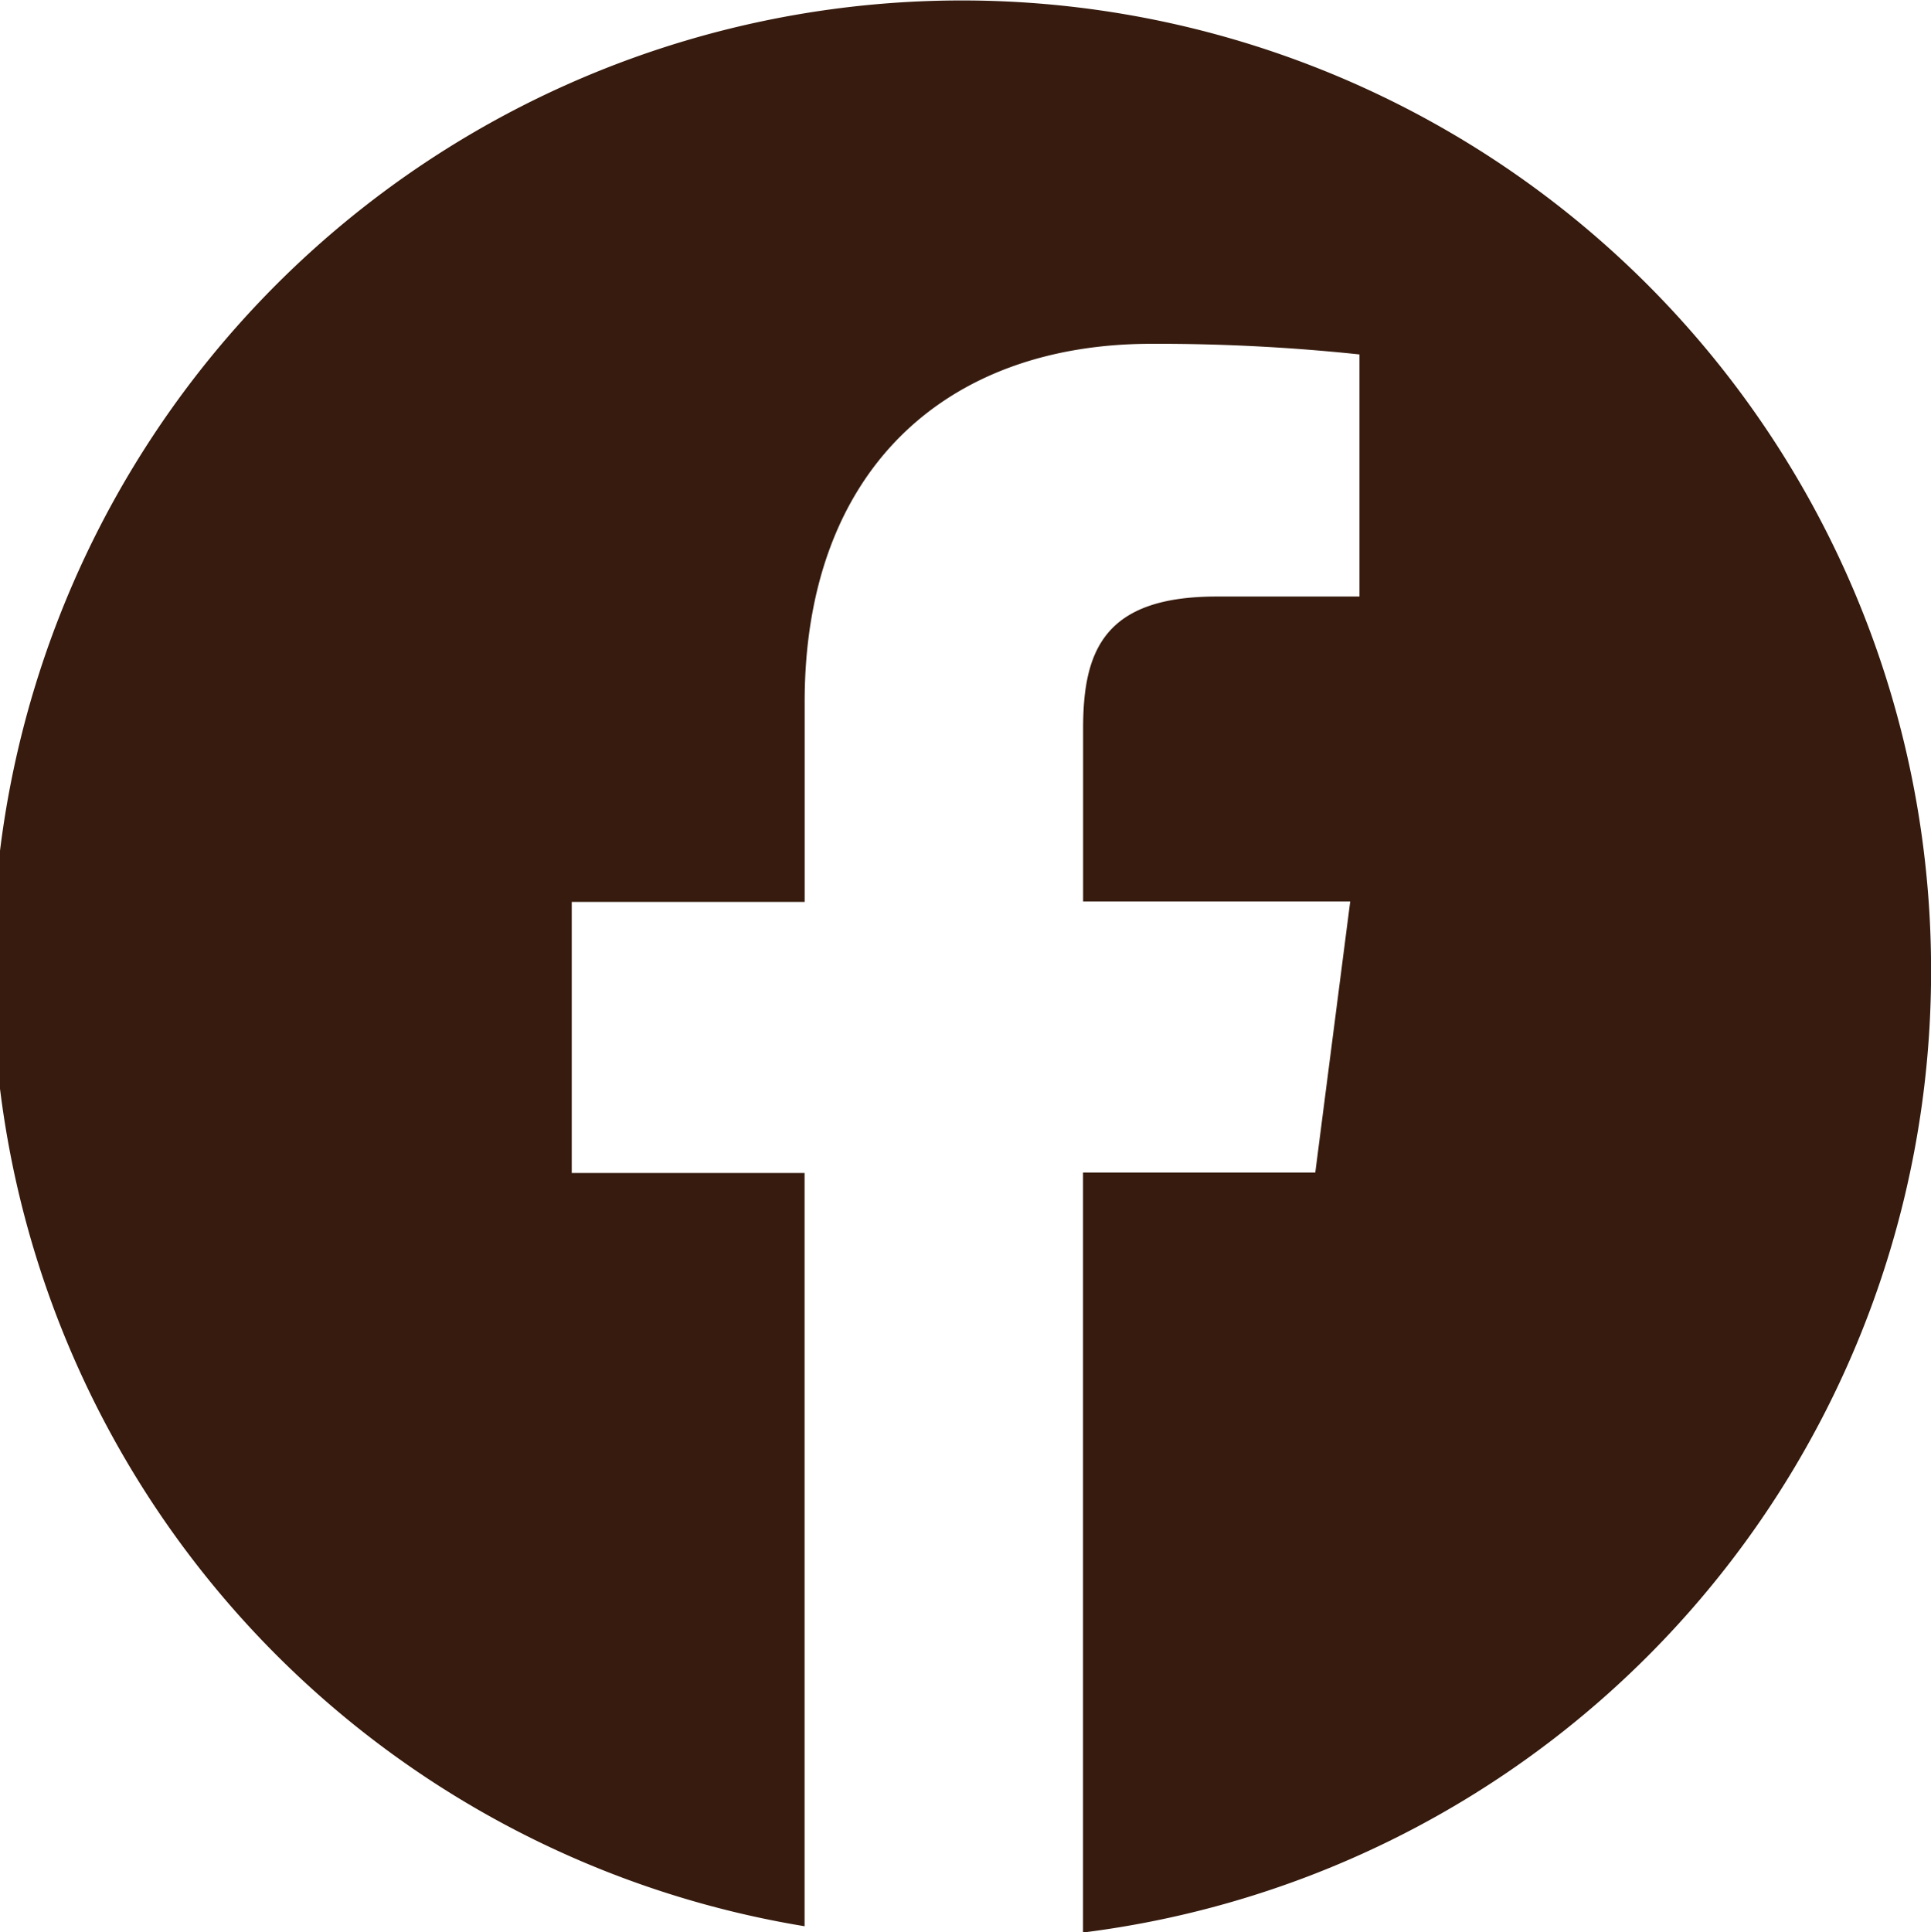
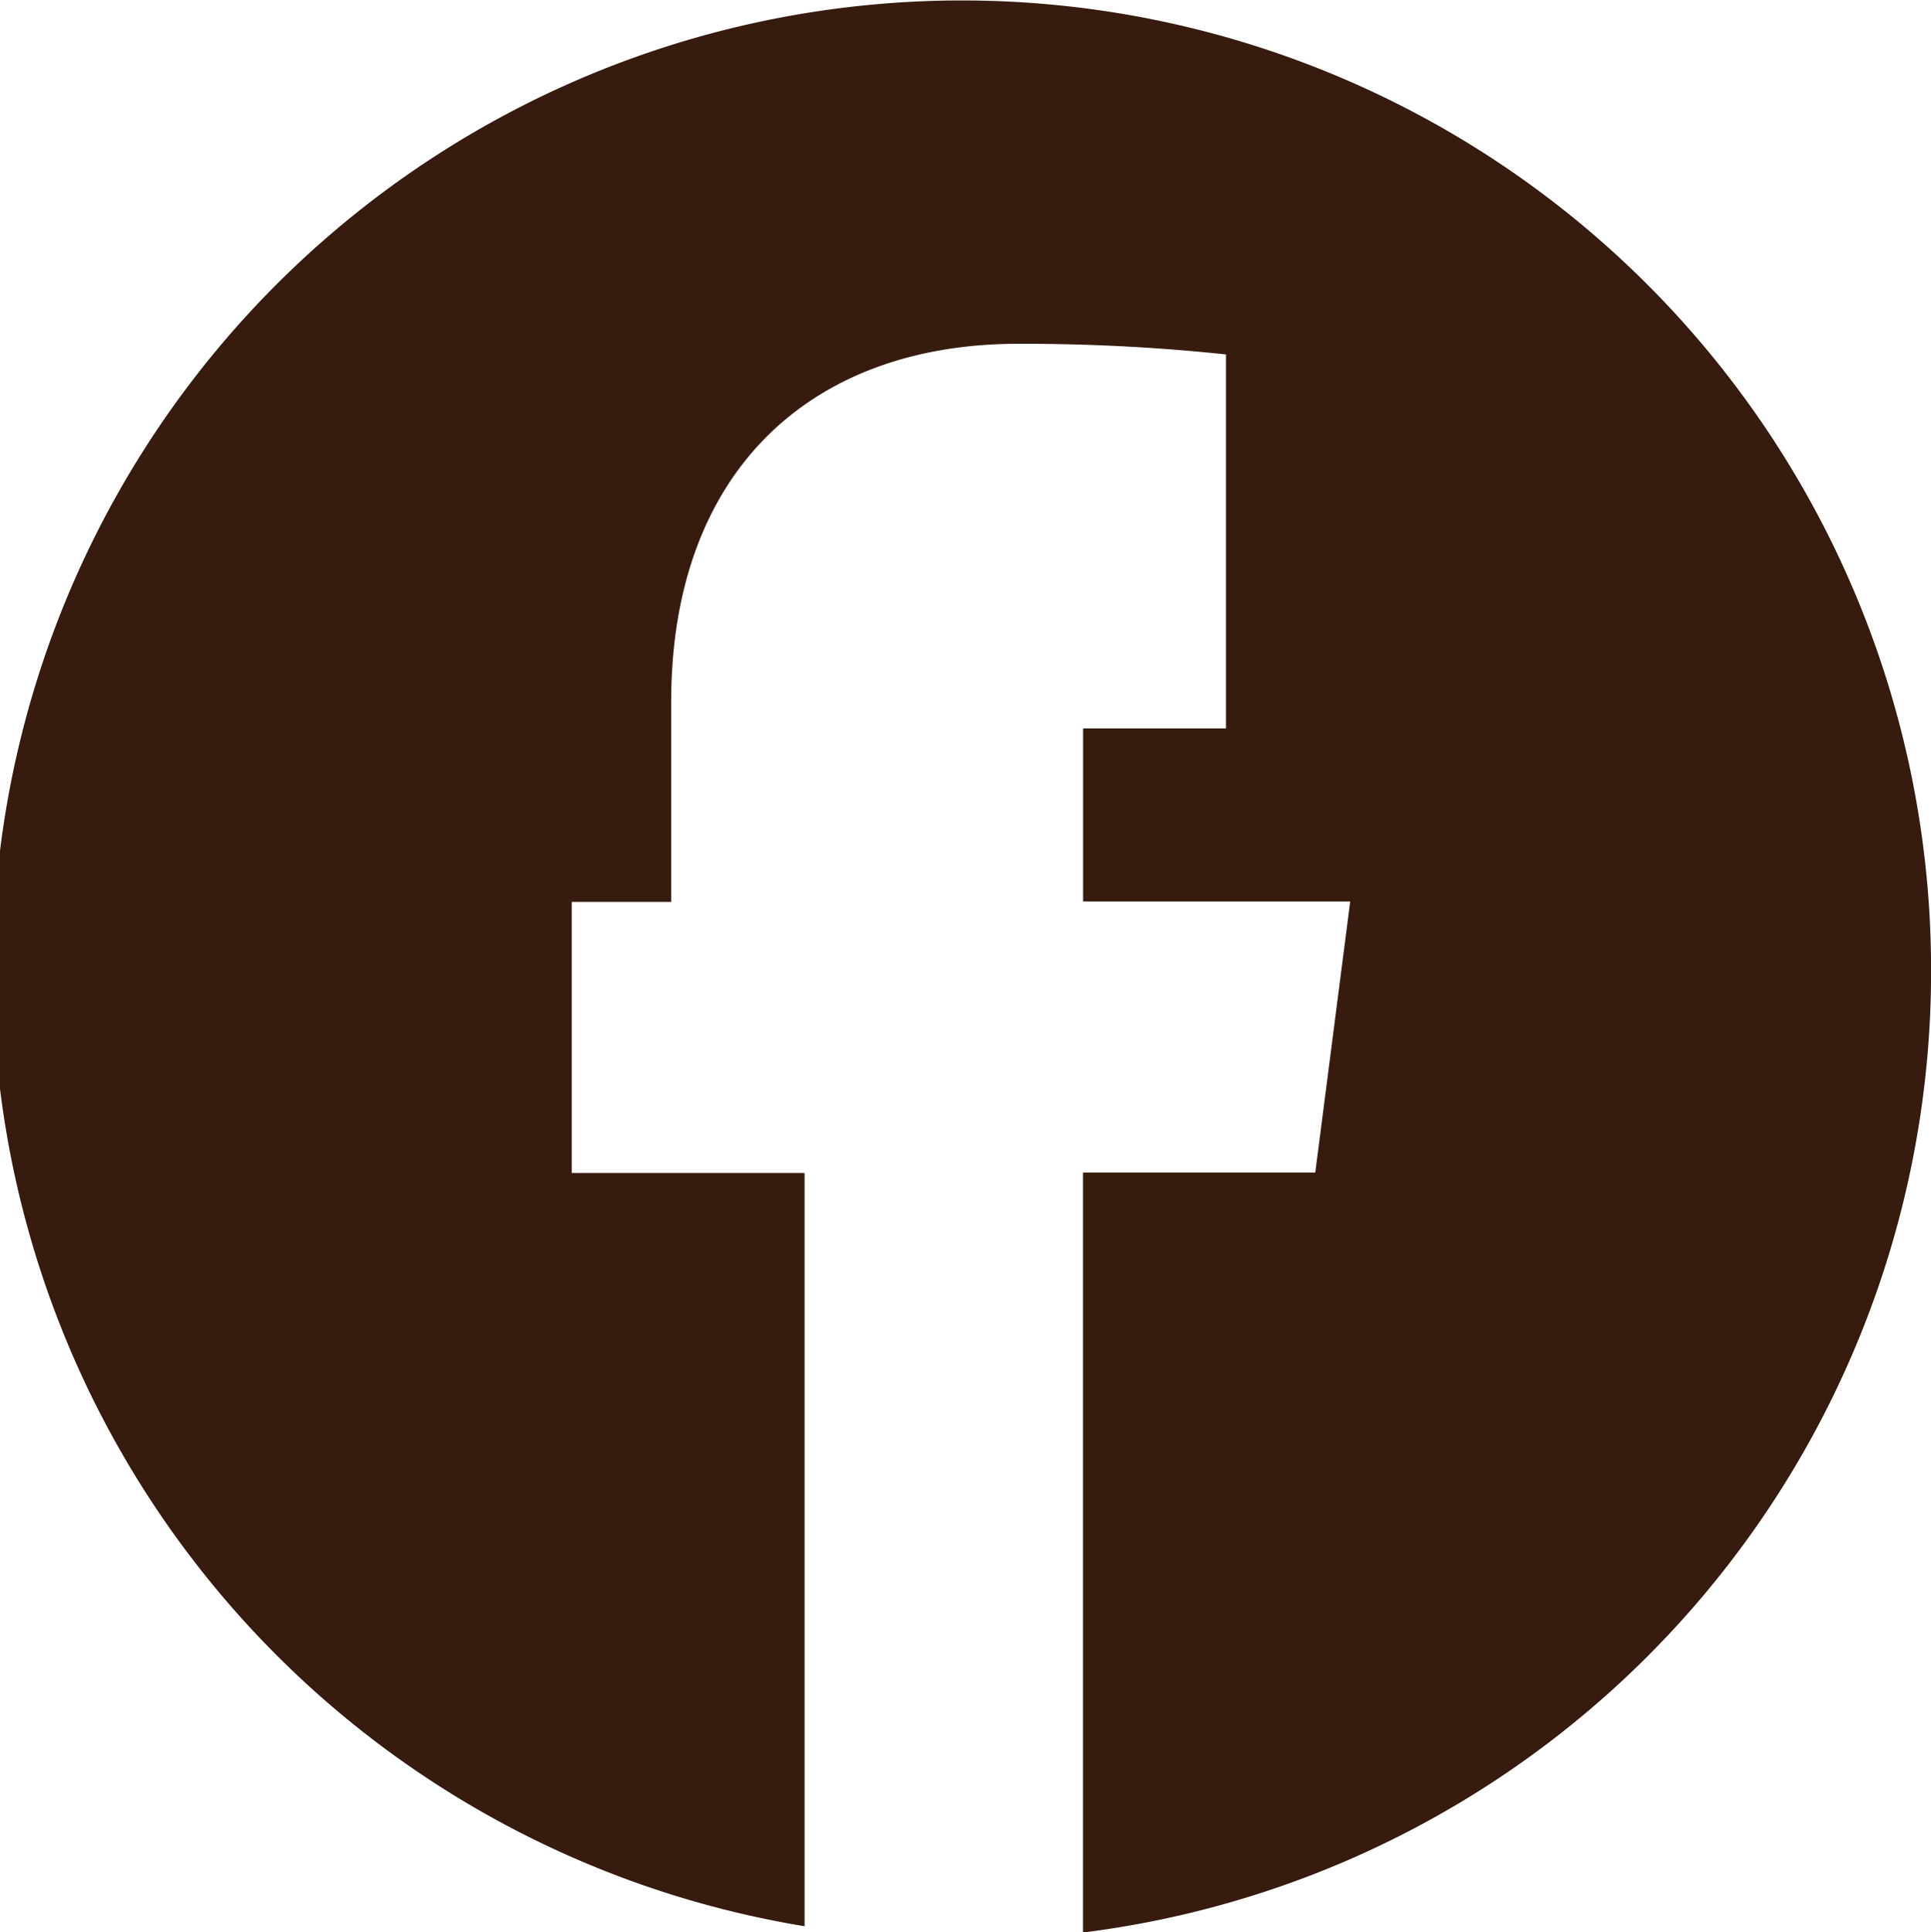
<svg xmlns="http://www.w3.org/2000/svg" width="23.986" height="24" viewBox="0 0 23.986 24">
-   <path id="FACEBOOK" d="M1193.985,37.045A12.027,12.027,0,0,1,1183.451,49V39.561h2.885l.434-3.367h-3.318V34.045c0-.973.267-1.638,1.658-1.638h1.775V29.4a23.86,23.86,0,0,0-2.584-.132c-2.558,0-4.308,1.569-4.308,4.45V36.2H1177.1v3.367h2.892v9.355a12.039,12.039,0,1,1,13.993-11.872" transform="translate(-1169.998 -24.998)" fill="#361b0e" />
+   <path id="FACEBOOK" d="M1193.985,37.045A12.027,12.027,0,0,1,1183.451,49V39.561h2.885l.434-3.367h-3.318V34.045h1.775V29.4a23.86,23.86,0,0,0-2.584-.132c-2.558,0-4.308,1.569-4.308,4.45V36.2H1177.1v3.367h2.892v9.355a12.039,12.039,0,1,1,13.993-11.872" transform="translate(-1169.998 -24.998)" fill="#361b0e" />
</svg>